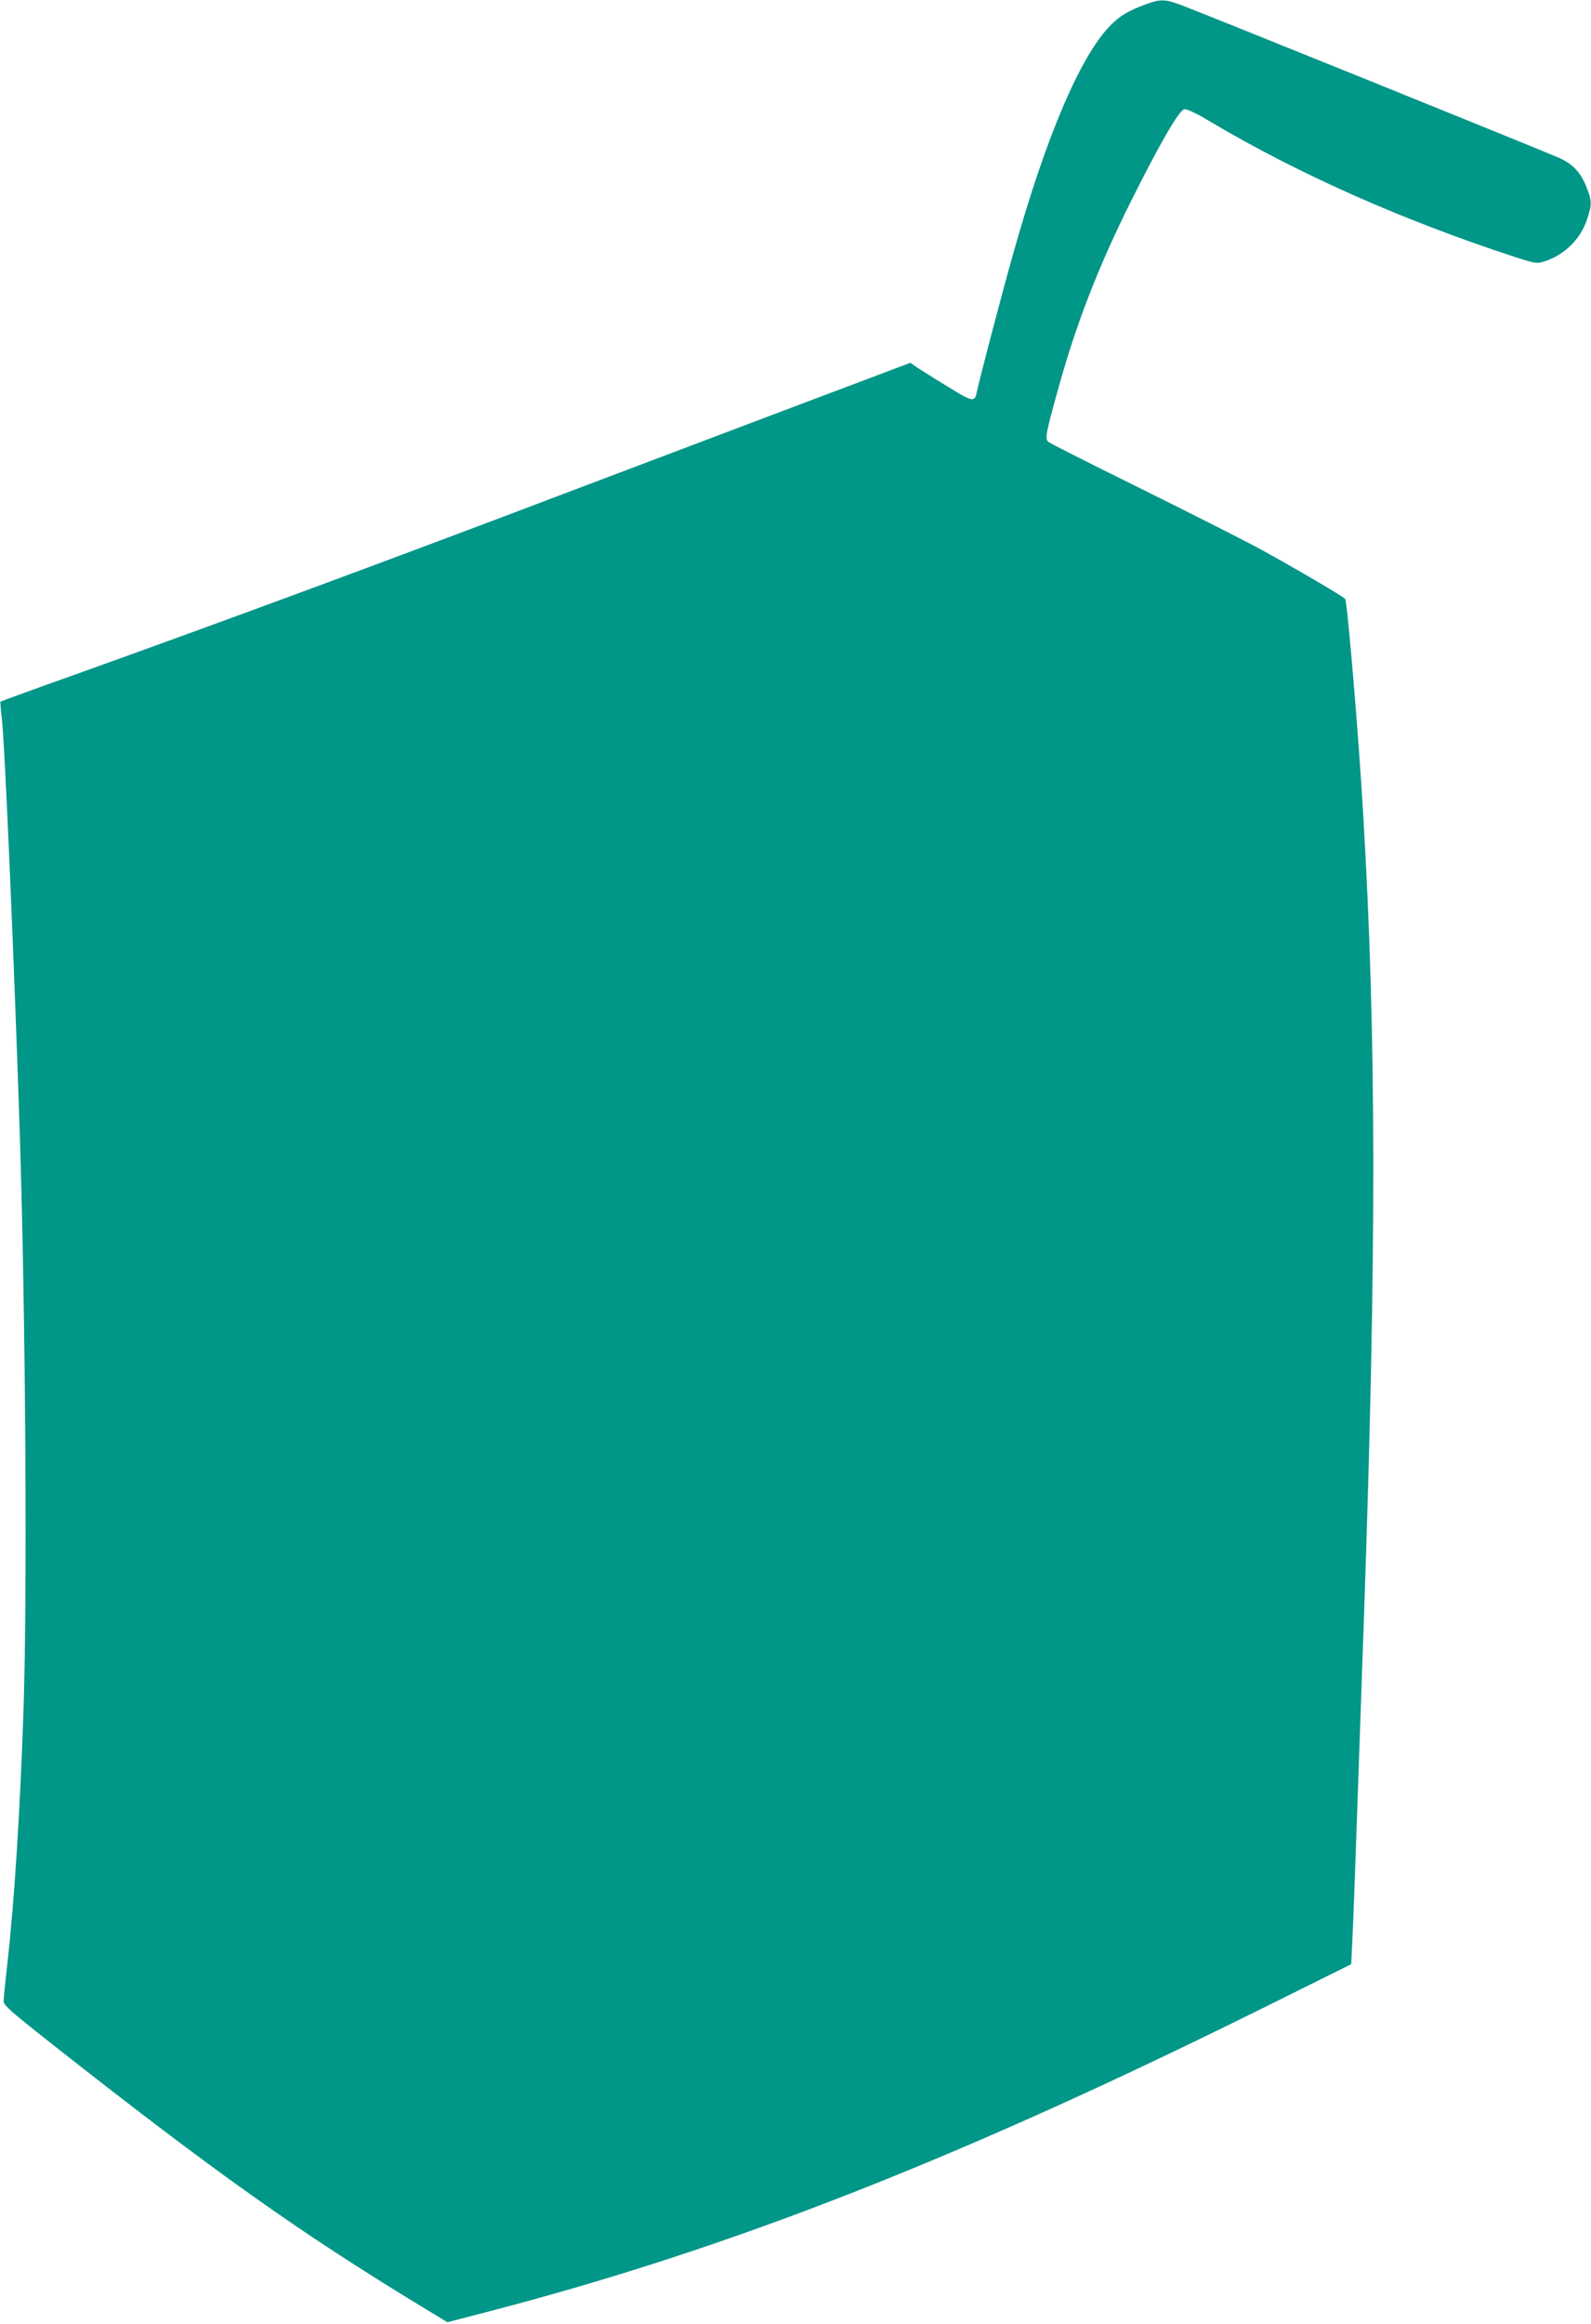
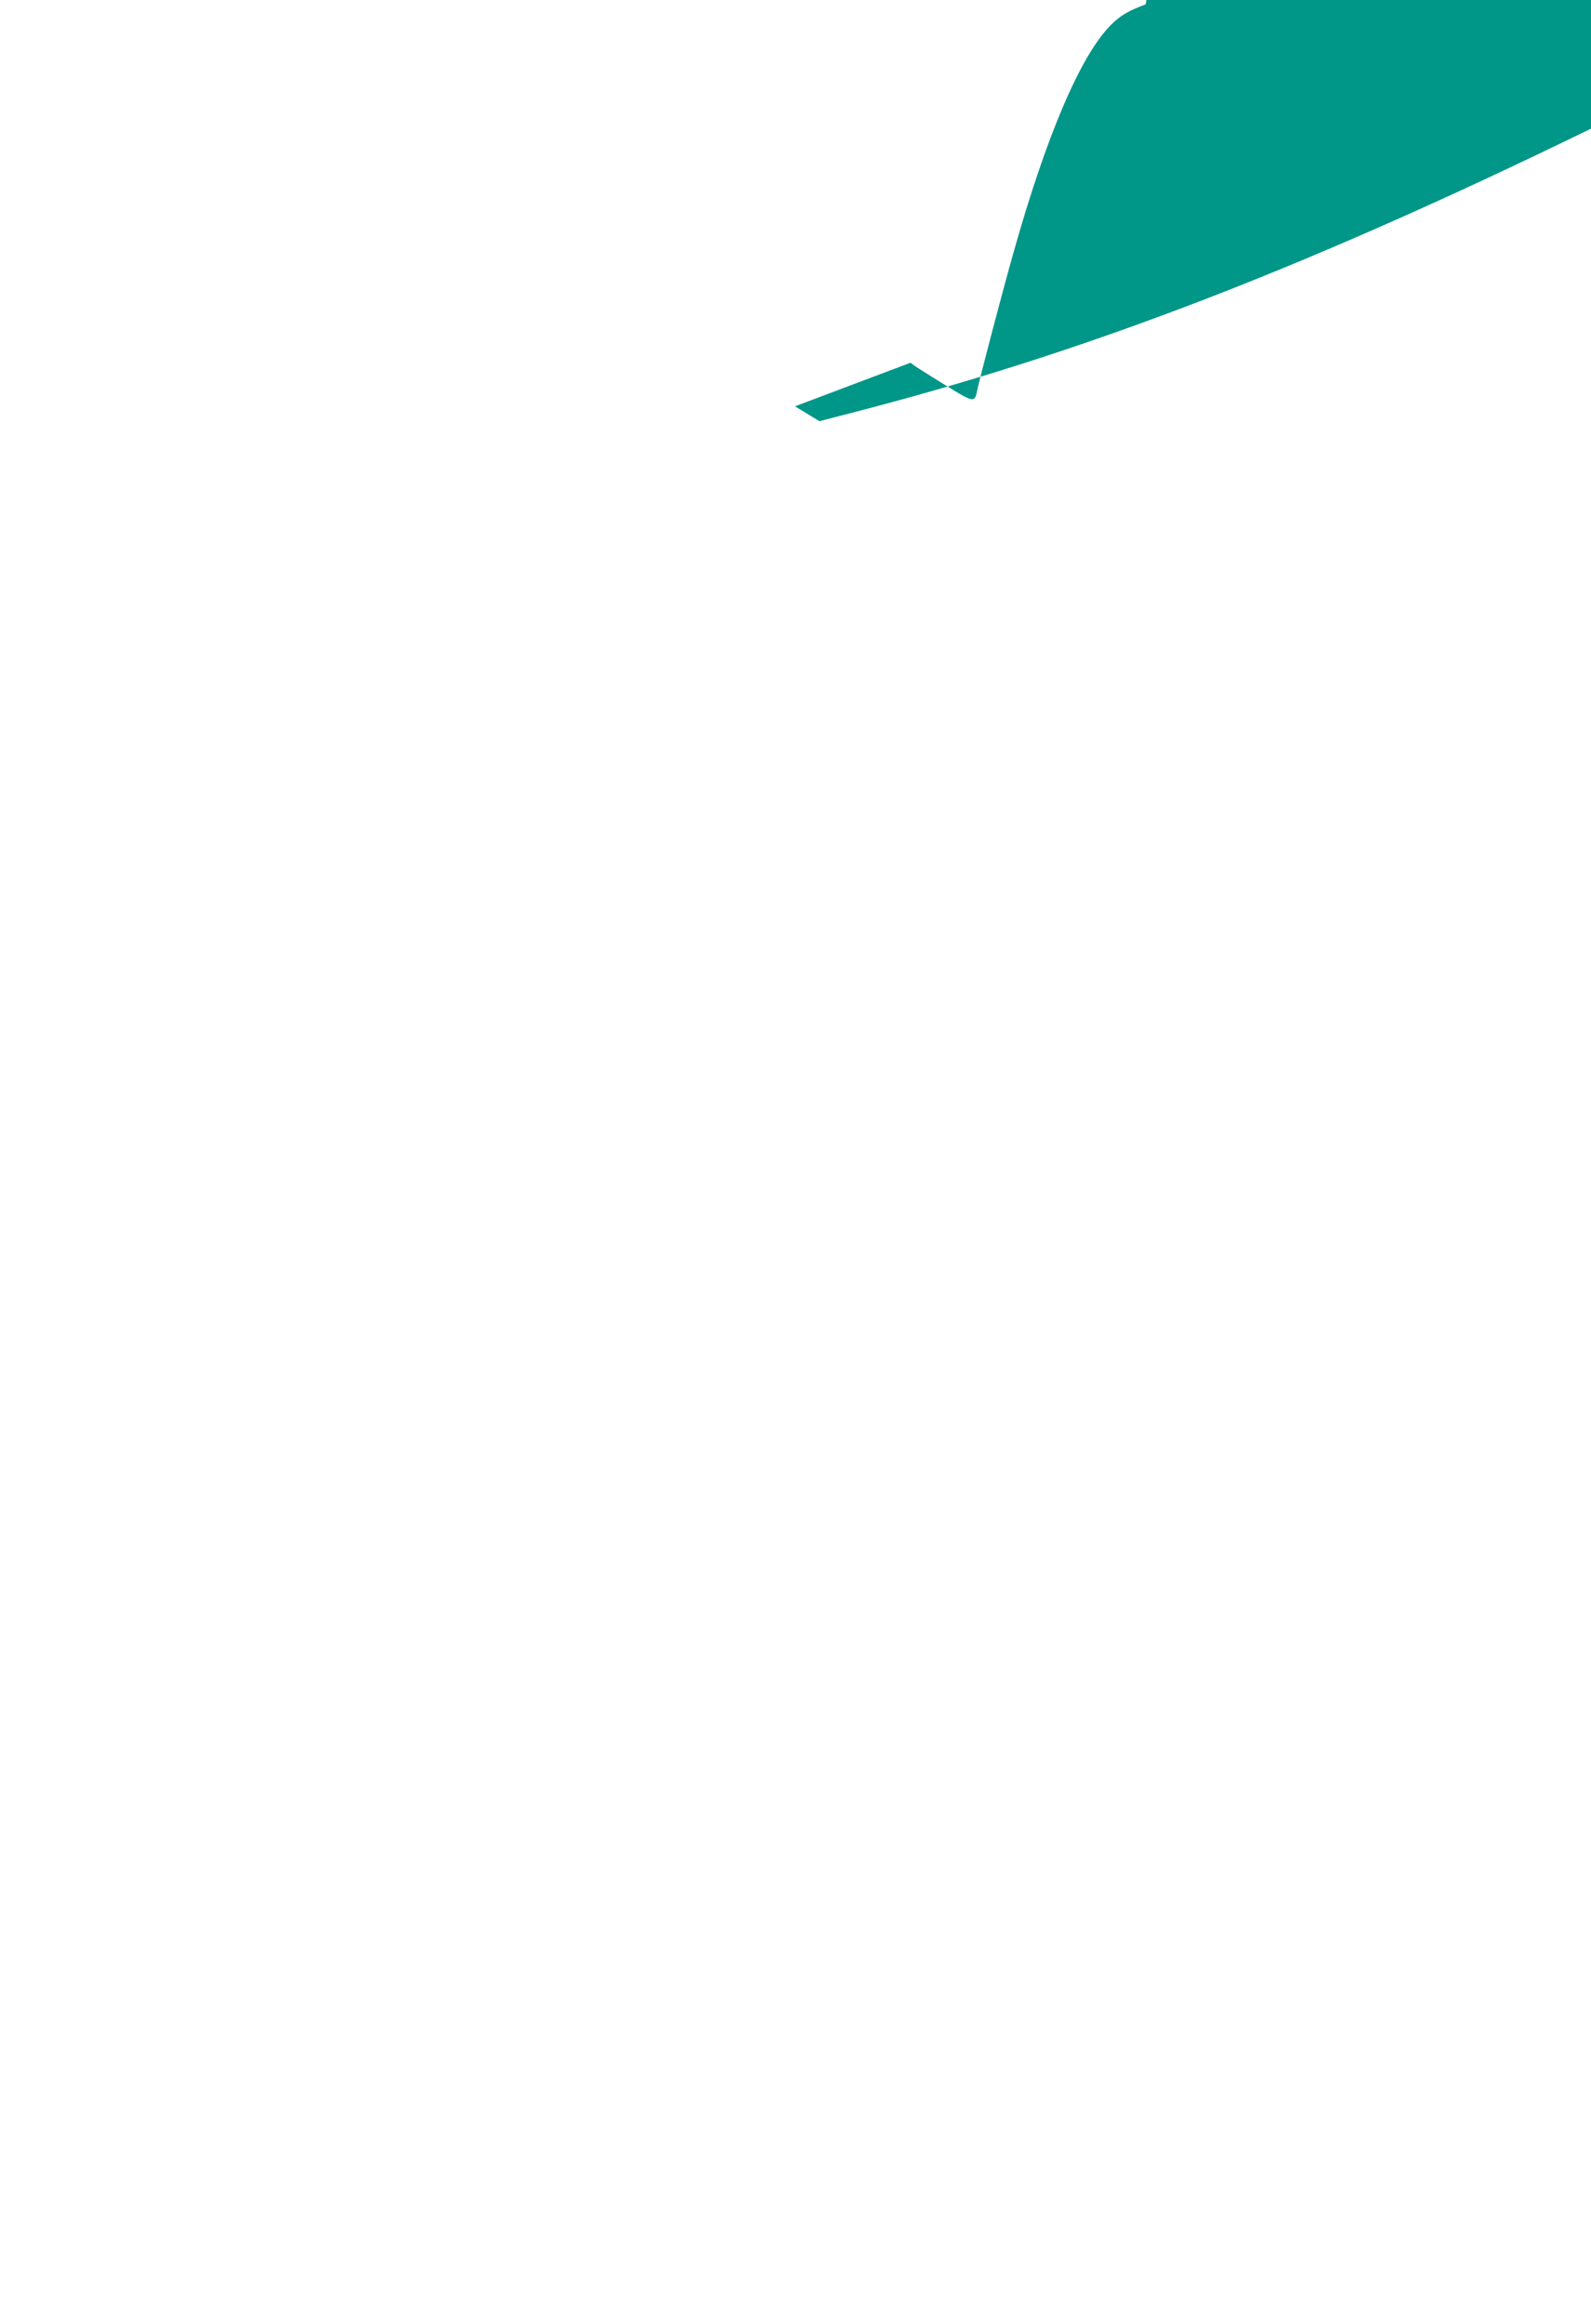
<svg xmlns="http://www.w3.org/2000/svg" version="1.0" width="877pt" height="1280pt" viewBox="0 0 877 1280" preserveAspectRatio="xMidYMid meet">
  <g transform="translate(0,1280) scale(0.1,-0.1)" fill="#009688" stroke="none">
-     <path d="M6315 12776 c-94 -35 -139 -61 -191 -113 -166 -166 -355 -606 -537 -1253 -55 -193 -190 -705 -202 -767 -12 -61 -22 -59 -168 32 -76 46 -151 94 -168 105 l-30 22 -637 -240 c-350 -132 -900 -340 -1222 -462 -998 -379 -1923 -721 -2750 -1017 -223 -79 -406 -146 -408 -148 -1 -1 2 -42 8 -91 17 -143 70 -1383 100 -2319 31 -978 41 -2488 20 -3130 -19 -567 -50 -1061 -90 -1415 -11 -96 -20 -187 -20 -202 0 -23 35 -54 253 -226 905 -713 1379 -1049 2058 -1461 l135 -82 235 61 c1346 351 2616 851 4346 1712 l401 199 6 122 c6 106 19 481 66 1832 68 1987 67 3157 -6 4385 -25 431 -87 1160 -99 1181 -8 12 -271 166 -460 270 -93 51 -393 202 -665 337 -272 134 -502 250 -511 258 -20 18 -15 44 57 303 99 355 218 660 395 1016 161 323 269 509 297 513 15 2 65 -21 140 -66 486 -289 1060 -544 1684 -748 105 -34 120 -37 155 -26 115 35 206 124 242 236 27 83 26 98 -4 176 -32 80 -73 125 -150 160 -70 32 -2000 812 -2095 846 -78 29 -107 29 -185 0z" />
+     <path d="M6315 12776 c-94 -35 -139 -61 -191 -113 -166 -166 -355 -606 -537 -1253 -55 -193 -190 -705 -202 -767 -12 -61 -22 -59 -168 32 -76 46 -151 94 -168 105 l-30 22 -637 -240 l135 -82 235 61 c1346 351 2616 851 4346 1712 l401 199 6 122 c6 106 19 481 66 1832 68 1987 67 3157 -6 4385 -25 431 -87 1160 -99 1181 -8 12 -271 166 -460 270 -93 51 -393 202 -665 337 -272 134 -502 250 -511 258 -20 18 -15 44 57 303 99 355 218 660 395 1016 161 323 269 509 297 513 15 2 65 -21 140 -66 486 -289 1060 -544 1684 -748 105 -34 120 -37 155 -26 115 35 206 124 242 236 27 83 26 98 -4 176 -32 80 -73 125 -150 160 -70 32 -2000 812 -2095 846 -78 29 -107 29 -185 0z" />
  </g>
</svg>